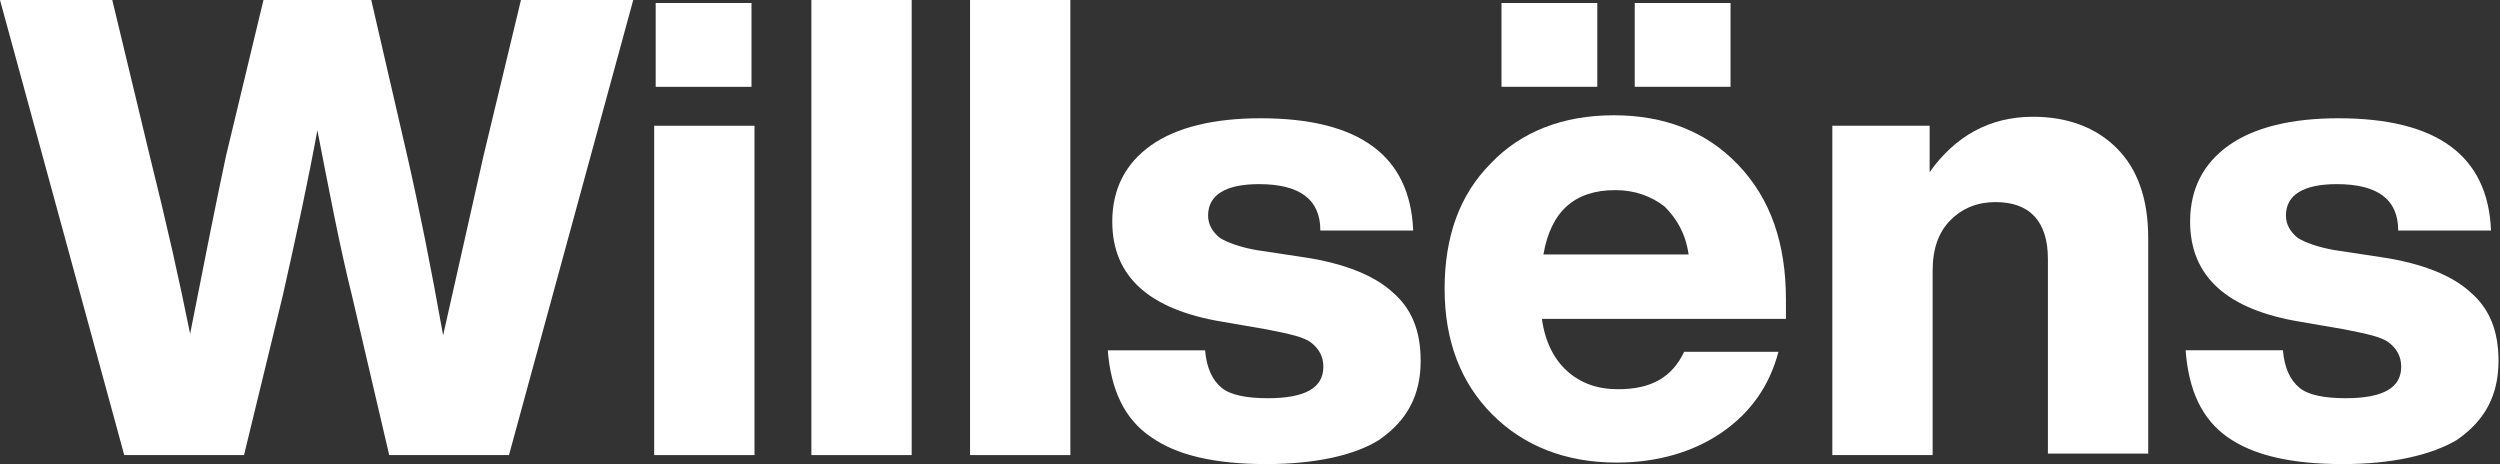
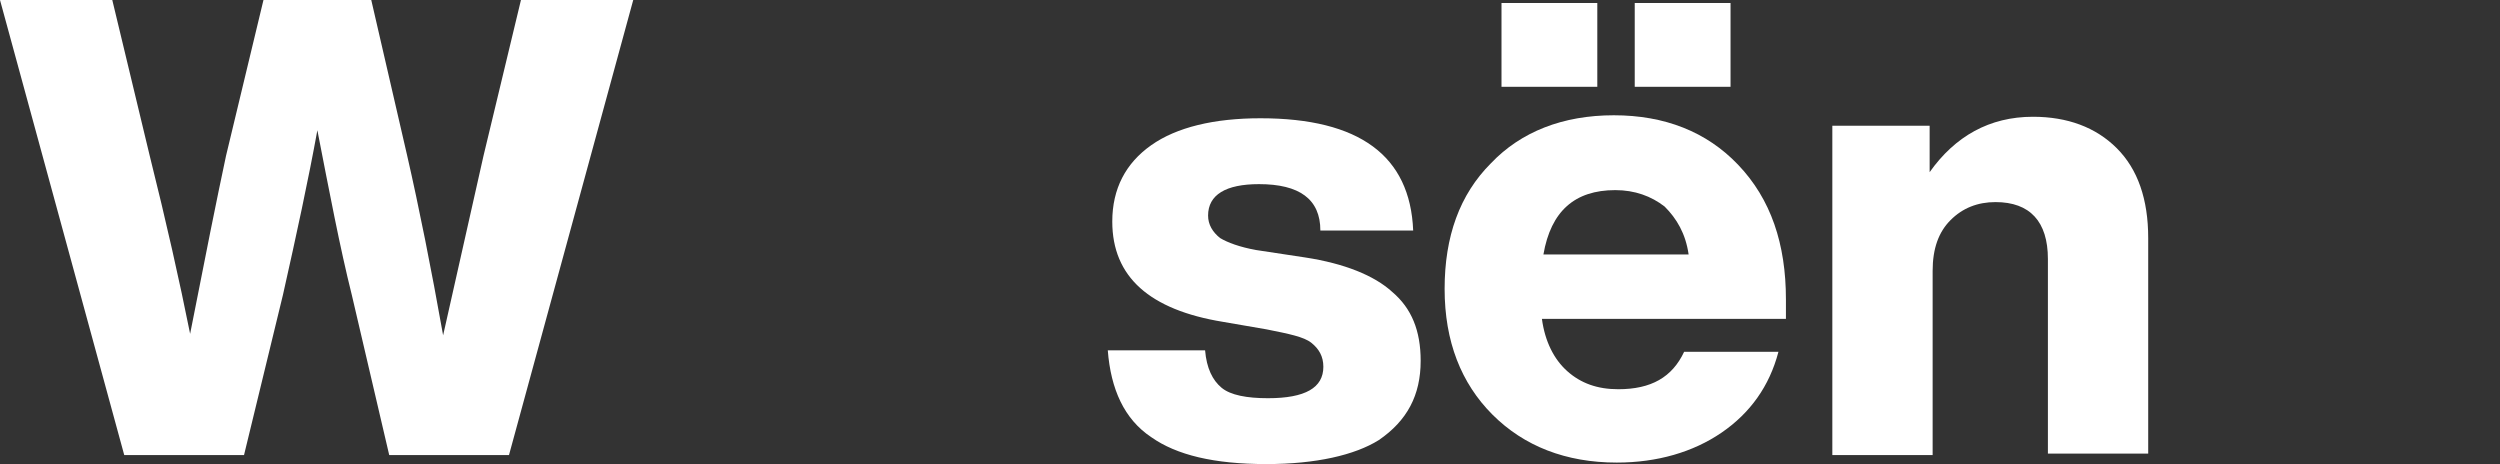
<svg xmlns="http://www.w3.org/2000/svg" version="1.1" id="Layer_1" x="0px" y="0px" viewBox="0 0 167 31" width="167" height="31" style="enable-background:new 0 0 167 31;" xml:space="preserve">
  <rect x="0" y="0" width="167" height="31" fill="#333333" stroke="none" />
  <style type="text/css">
	.st0{fill-rule:evenodd;clip-rule:evenodd;fill:#FFFFFF;}
</style>
  <path class="st0" d="M32.3,10.4L34.8,0h7.5L34,30.4H26l-2.5-10.7c-0.8-3.2-1.5-6.9-2.3-11c-0.6,3.3-1.4,7-2.3,11l-2.6,10.7H8.3L0,0  h7.5l2.5,10.4c1.1,4.4,2,8.4,2.7,11.9c1-5.1,1.8-9.1,2.4-11.9L17.6,0h7.2l2.4,10.4c0.8,3.5,1.6,7.5,2.4,12  C30,20.6,30.9,16.6,32.3,10.4z" />
-   <path class="st0" d="M50.4,30.4h-6.7v-22h6.7V30.4z M50.2,5.8h-6.4V0.2h6.4V5.8z" />
-   <path class="st0" d="M54.2,0h6.7v30.4h-6.7V0z" />
-   <path class="st0" d="M64.8,0h6.7v30.4h-6.7V0z" />
  <path class="st0" d="M84.6,31c-3.5,0-6-0.6-7.7-1.8C75.1,28,74.2,26,74,23.4h6.5c0.1,1.2,0.5,2,1.1,2.5c0.6,0.5,1.7,0.7,3.1,0.7  c2.5,0,3.7-0.7,3.7-2.1c0-0.7-0.3-1.2-0.8-1.6c-0.5-0.4-1.5-0.6-3-0.9l-2.9-0.5c-4.9-0.8-7.4-3-7.4-6.7c0-2.2,0.9-3.9,2.6-5.1  c1.7-1.2,4.2-1.8,7.3-1.8c6.6,0,10,2.5,10.2,7.5h-6.2c0-2.1-1.4-3.1-4.1-3.1c-2.2,0-3.4,0.7-3.4,2.1c0,0.6,0.3,1.1,0.8,1.5  c0.5,0.3,1.3,0.6,2.4,0.8l3.3,0.5c2.6,0.4,4.6,1.2,5.8,2.3c1.3,1.1,1.9,2.6,1.9,4.6c0,2.3-0.9,4-2.8,5.3C90.5,30.4,87.9,31,84.6,31" />
  <path class="st0" d="M119.3,20v1.3H103c0.2,1.5,0.8,2.7,1.7,3.5c0.9,0.8,2,1.2,3.4,1.2c2.2,0,3.6-0.8,4.4-2.5h6.3  c-0.6,2.3-1.9,4.1-3.8,5.4c-1.9,1.3-4.3,2-7,2c-3.4,0-6.2-1.1-8.3-3.2c-2.1-2.1-3.2-4.9-3.2-8.4c0-3.5,1-6.3,3.1-8.4  c2-2.1,4.8-3.2,8.2-3.2c3.4,0,6.2,1.1,8.3,3.3C118.3,13.3,119.3,16.3,119.3,20 M100.3,0.2h6.4v5.6h-6.4V0.2z M107.9,12.7  c-2.7,0-4.3,1.4-4.8,4.3h9.7c-0.2-1.4-0.8-2.4-1.6-3.2C110.3,13.1,109.2,12.7,107.9,12.7z M109.2,0.2h6.4v5.6h-6.4V0.2z" />
  <path class="st0" d="M135.8,7.8c2.3,0,4.2,0.7,5.6,2.1c1.4,1.4,2.1,3.4,2.1,6v14.4h-6.7V17.3c0-2.5-1.2-3.8-3.5-3.8  c-1.2,0-2.2,0.4-3,1.2c-0.8,0.8-1.2,1.9-1.2,3.4v12.3h-6.7v-22h6.5v3.1C130.6,9.1,132.9,7.8,135.8,7.8" />
-   <path class="st0" d="M156.5,31c-3.5,0-6-0.6-7.7-1.8c-1.7-1.2-2.6-3.1-2.8-5.8h6.5c0.1,1.2,0.5,2,1.1,2.5c0.6,0.5,1.7,0.7,3.1,0.7  c2.5,0,3.7-0.7,3.7-2.1c0-0.7-0.3-1.2-0.8-1.6c-0.5-0.4-1.5-0.6-3-0.9l-2.9-0.5c-4.9-0.8-7.4-3-7.4-6.7c0-2.2,0.9-3.9,2.6-5.1  c1.7-1.2,4.2-1.8,7.3-1.8c6.6,0,10,2.5,10.2,7.5h-6.2c0-2.1-1.4-3.1-4.1-3.1c-2.2,0-3.4,0.7-3.4,2.1c0,0.6,0.3,1.1,0.8,1.5  c0.5,0.3,1.3,0.6,2.4,0.8l3.3,0.5c2.6,0.4,4.6,1.2,5.8,2.3c1.3,1.1,1.9,2.6,1.9,4.6c0,2.3-0.9,4-2.8,5.3  C162.4,30.4,159.8,31,156.5,31" />
</svg>